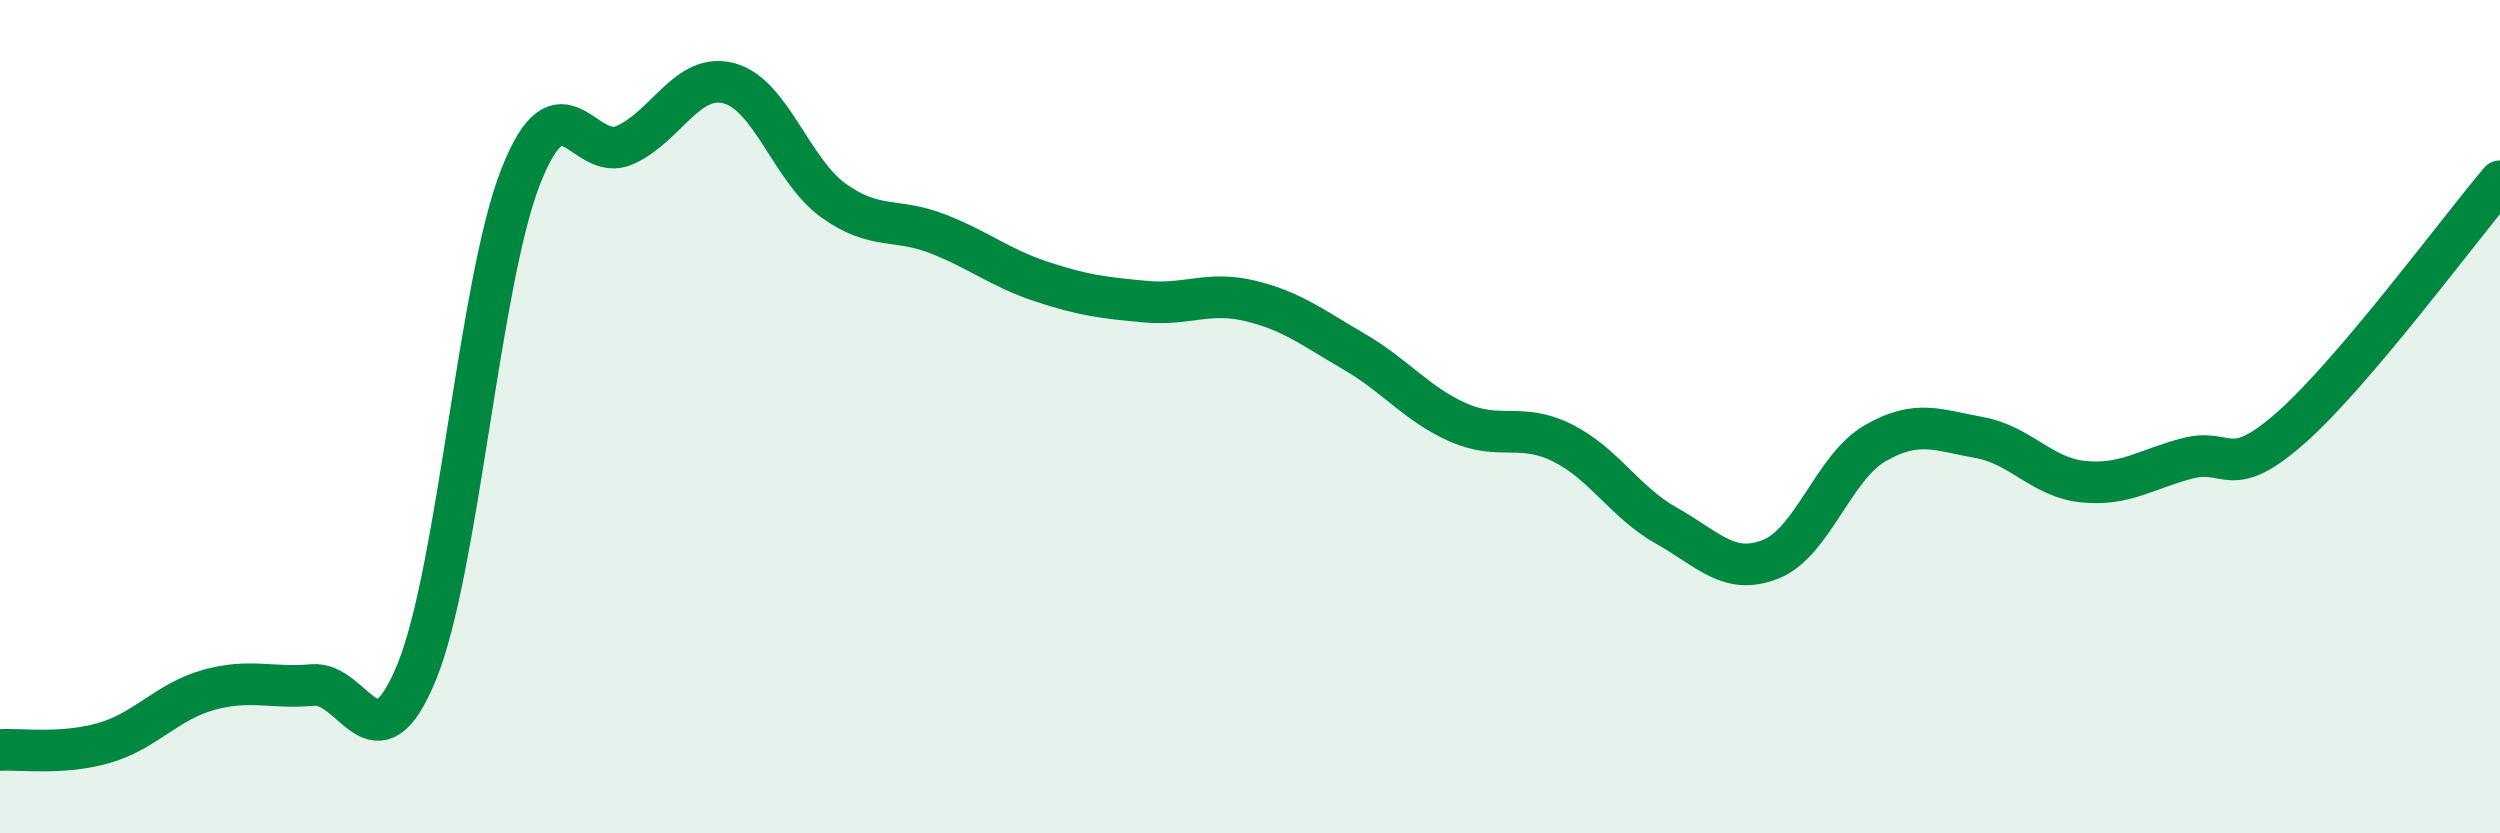
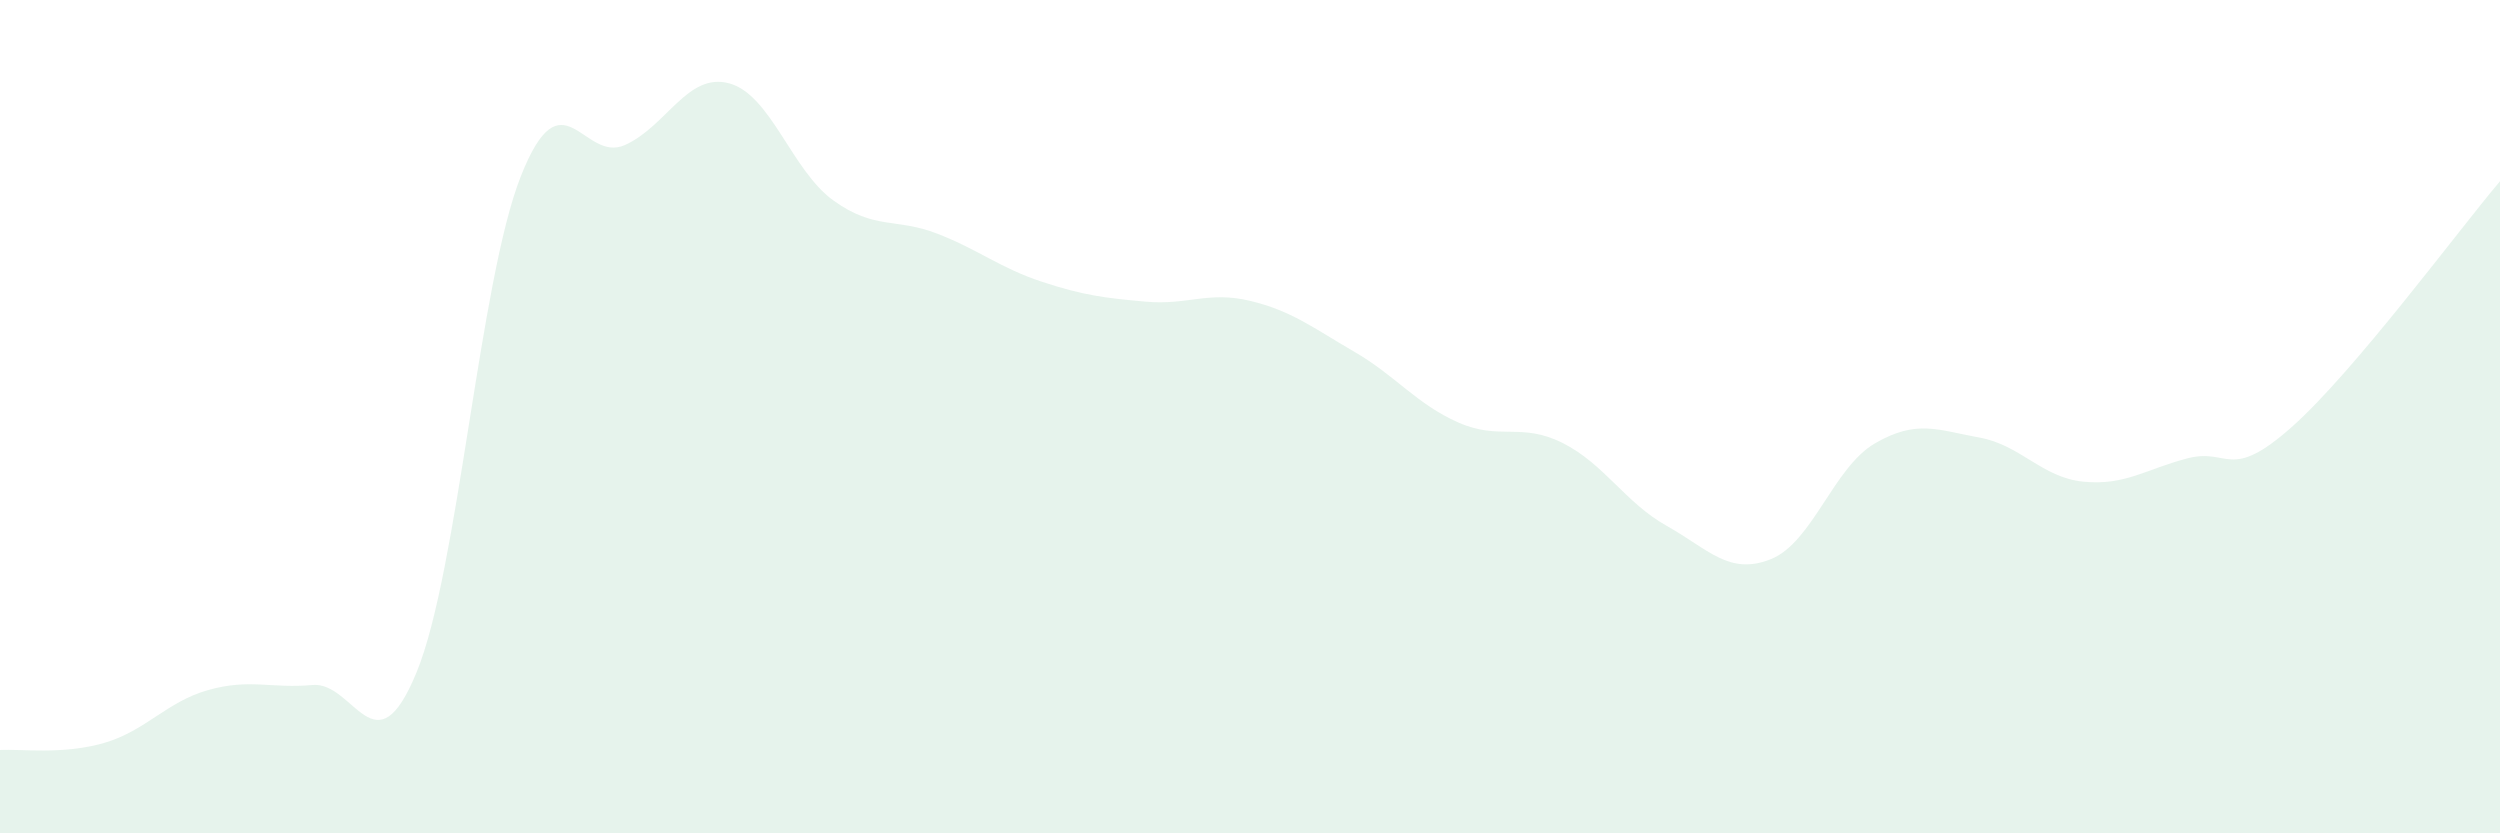
<svg xmlns="http://www.w3.org/2000/svg" width="60" height="20" viewBox="0 0 60 20">
  <path d="M 0,18 C 0.5,17.97 1.5,18.12 2.5,17.83 C 3.5,17.54 4,16.84 5,16.56 C 6,16.28 6.5,16.53 7.5,16.44 C 8.5,16.35 9,18.57 10,16.13 C 11,13.69 11.5,6.76 12.5,4.23 C 13.5,1.7 14,3.93 15,3.48 C 16,3.03 16.5,1.73 17.5,2 C 18.5,2.27 19,4.09 20,4.81 C 21,5.53 21.5,5.22 22.5,5.61 C 23.5,6 24,6.43 25,6.76 C 26,7.09 26.5,7.15 27.5,7.24 C 28.5,7.33 29,6.98 30,7.22 C 31,7.46 31.5,7.86 32.5,8.44 C 33.5,9.02 34,9.7 35,10.14 C 36,10.58 36.5,10.13 37.5,10.63 C 38.5,11.13 39,12.06 40,12.62 C 41,13.18 41.5,13.82 42.5,13.42 C 43.5,13.02 44,11.22 45,10.64 C 46,10.06 46.5,10.32 47.5,10.5 C 48.5,10.68 49,11.46 50,11.56 C 51,11.66 51.5,11.26 52.5,11 C 53.5,10.74 53.5,11.58 55,10.25 C 56.5,8.92 59,5.53 60,4.35L60 20L0 20Z" fill="#008740" opacity="0.1" stroke-linecap="round" stroke-linejoin="round" />
-   <path d="M 0,18 C 0.5,17.97 1.5,18.12 2.5,17.83 C 3.5,17.54 4,16.84 5,16.56 C 6,16.28 6.5,16.53 7.5,16.44 C 8.5,16.35 9,18.57 10,16.13 C 11,13.69 11.5,6.76 12.5,4.23 C 13.5,1.7 14,3.93 15,3.48 C 16,3.03 16.5,1.73 17.5,2 C 18.5,2.27 19,4.09 20,4.81 C 21,5.53 21.5,5.22 22.5,5.61 C 23.5,6 24,6.43 25,6.76 C 26,7.09 26.5,7.15 27.5,7.24 C 28.5,7.33 29,6.98 30,7.22 C 31,7.46 31.5,7.86 32.5,8.44 C 33.5,9.02 34,9.7 35,10.14 C 36,10.58 36.5,10.13 37.5,10.63 C 38.5,11.13 39,12.06 40,12.62 C 41,13.18 41.5,13.82 42.5,13.42 C 43.5,13.02 44,11.22 45,10.64 C 46,10.06 46.5,10.32 47.5,10.5 C 48.5,10.68 49,11.46 50,11.56 C 51,11.66 51.5,11.26 52.5,11 C 53.5,10.74 53.5,11.58 55,10.25 C 56.5,8.92 59,5.53 60,4.35" stroke="#008740" stroke-width="1" fill="none" stroke-linecap="round" stroke-linejoin="round" />
</svg>